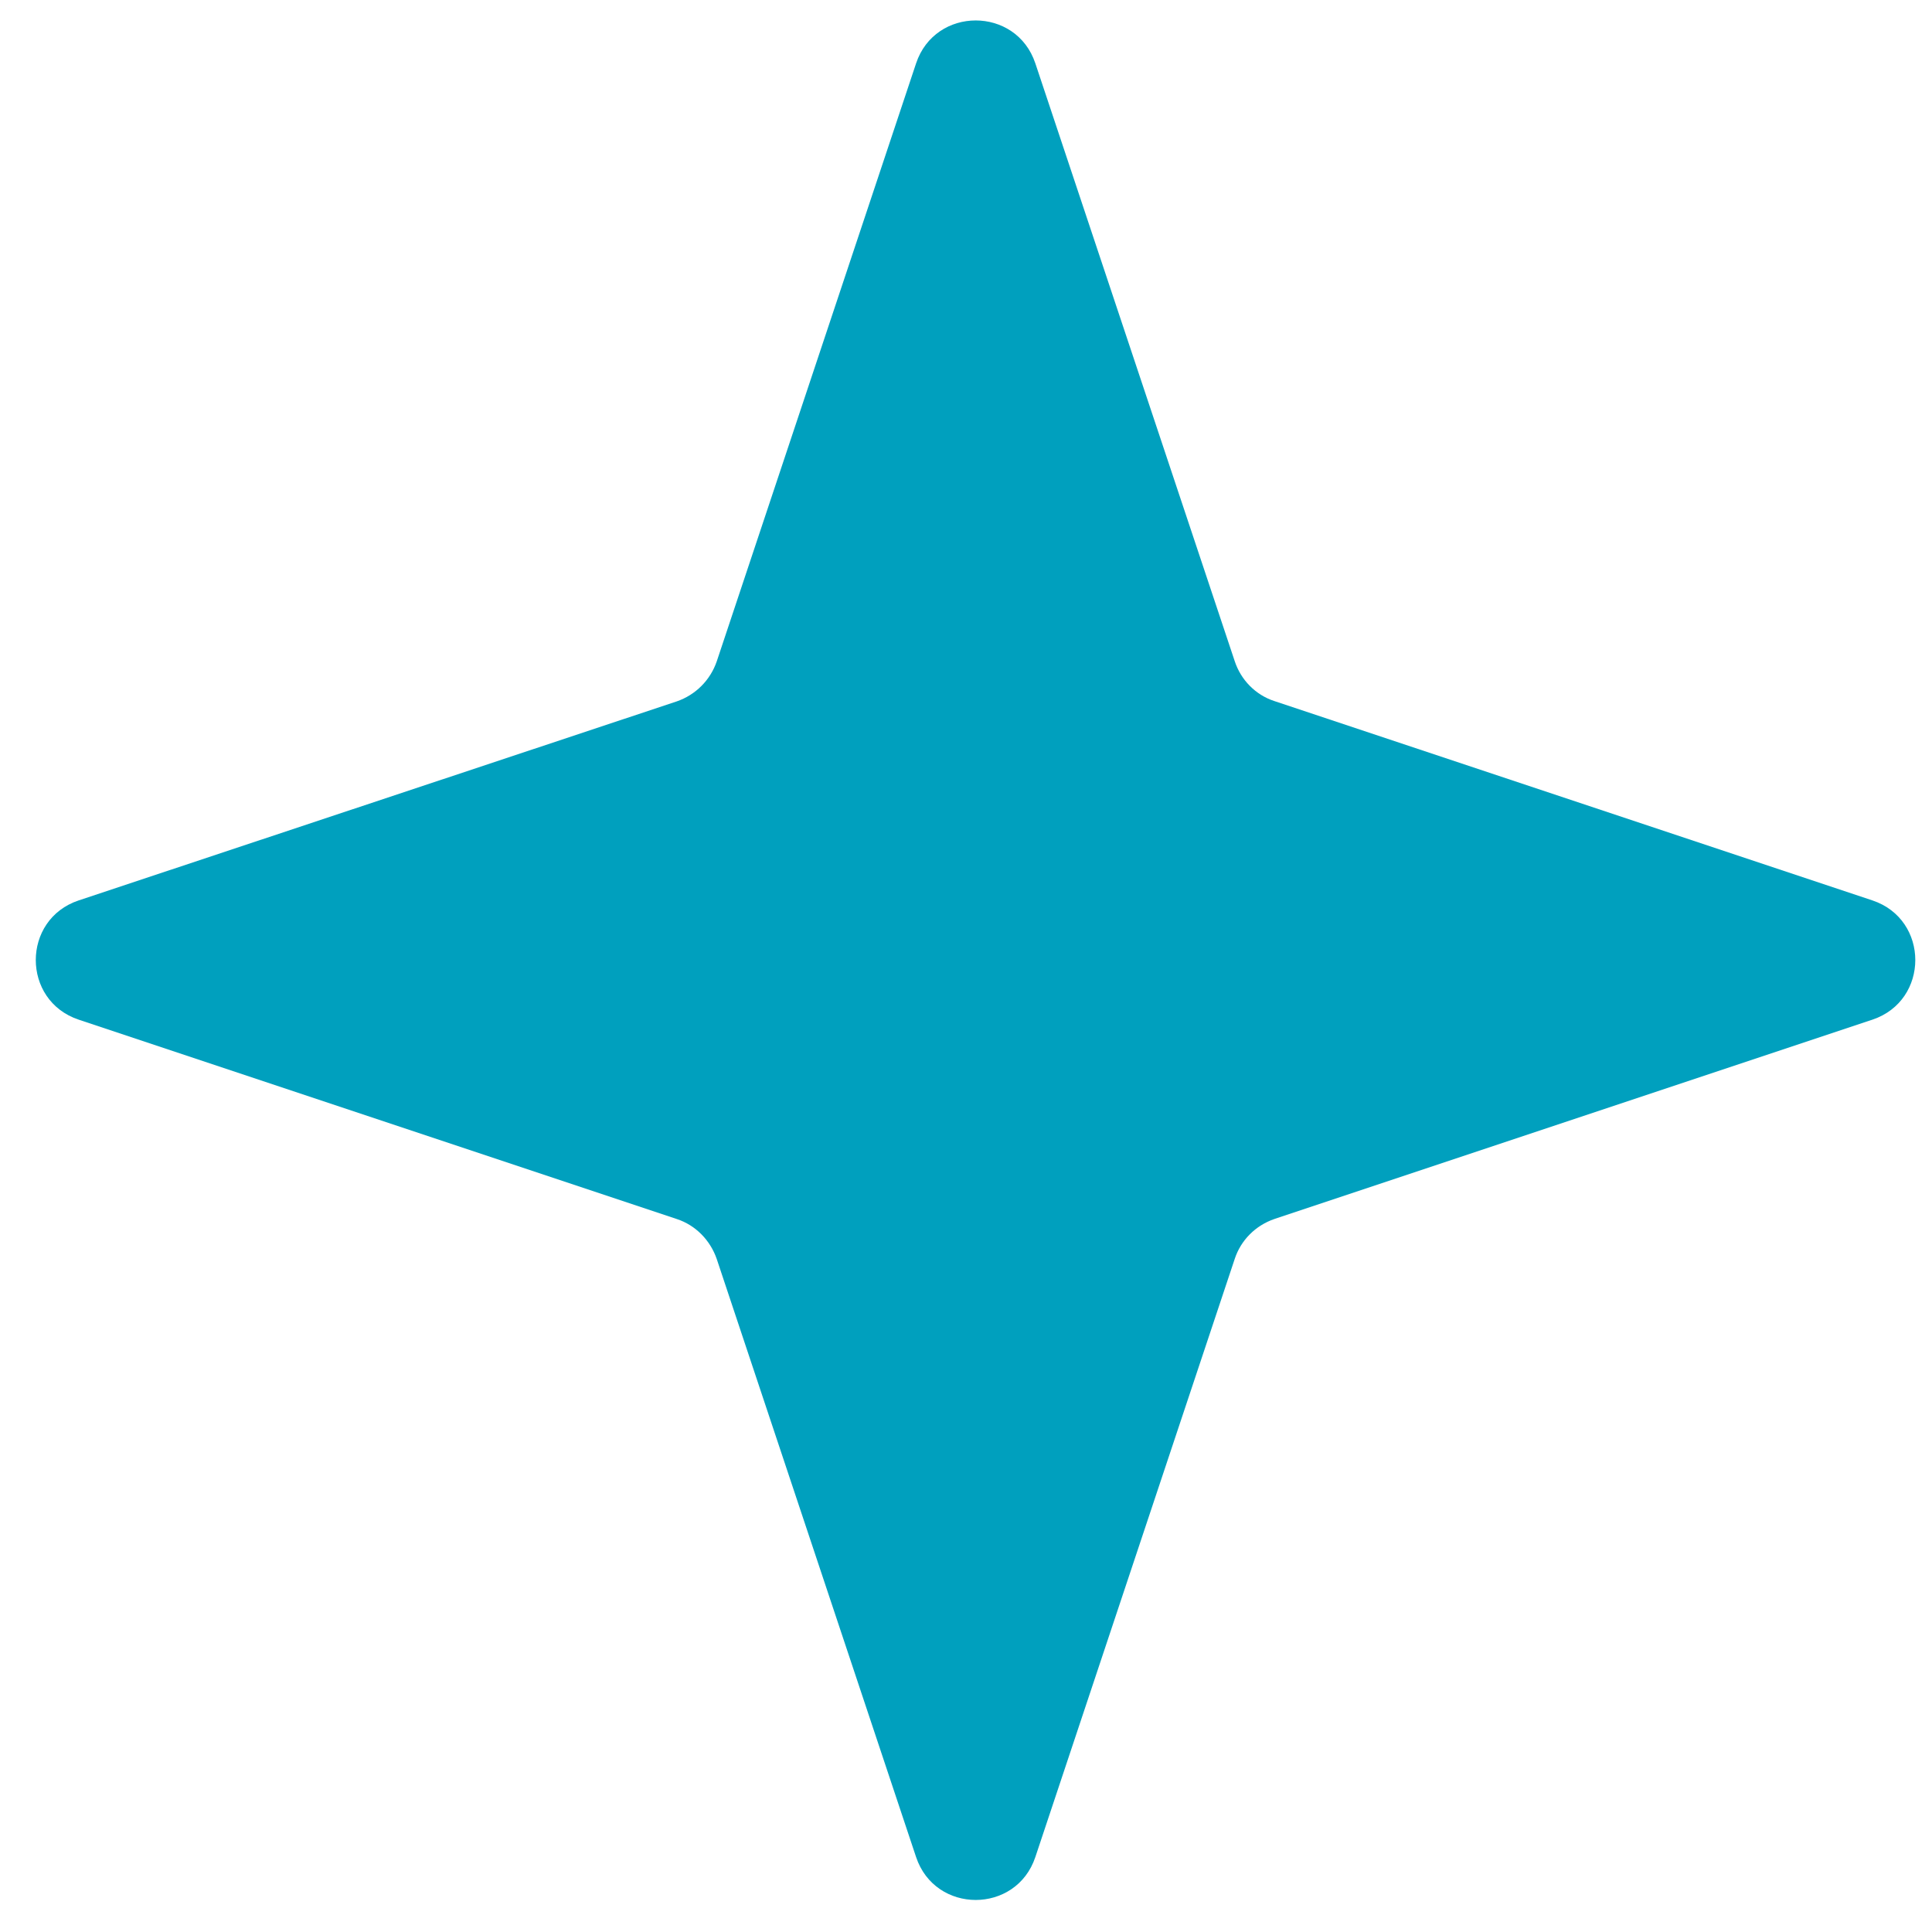
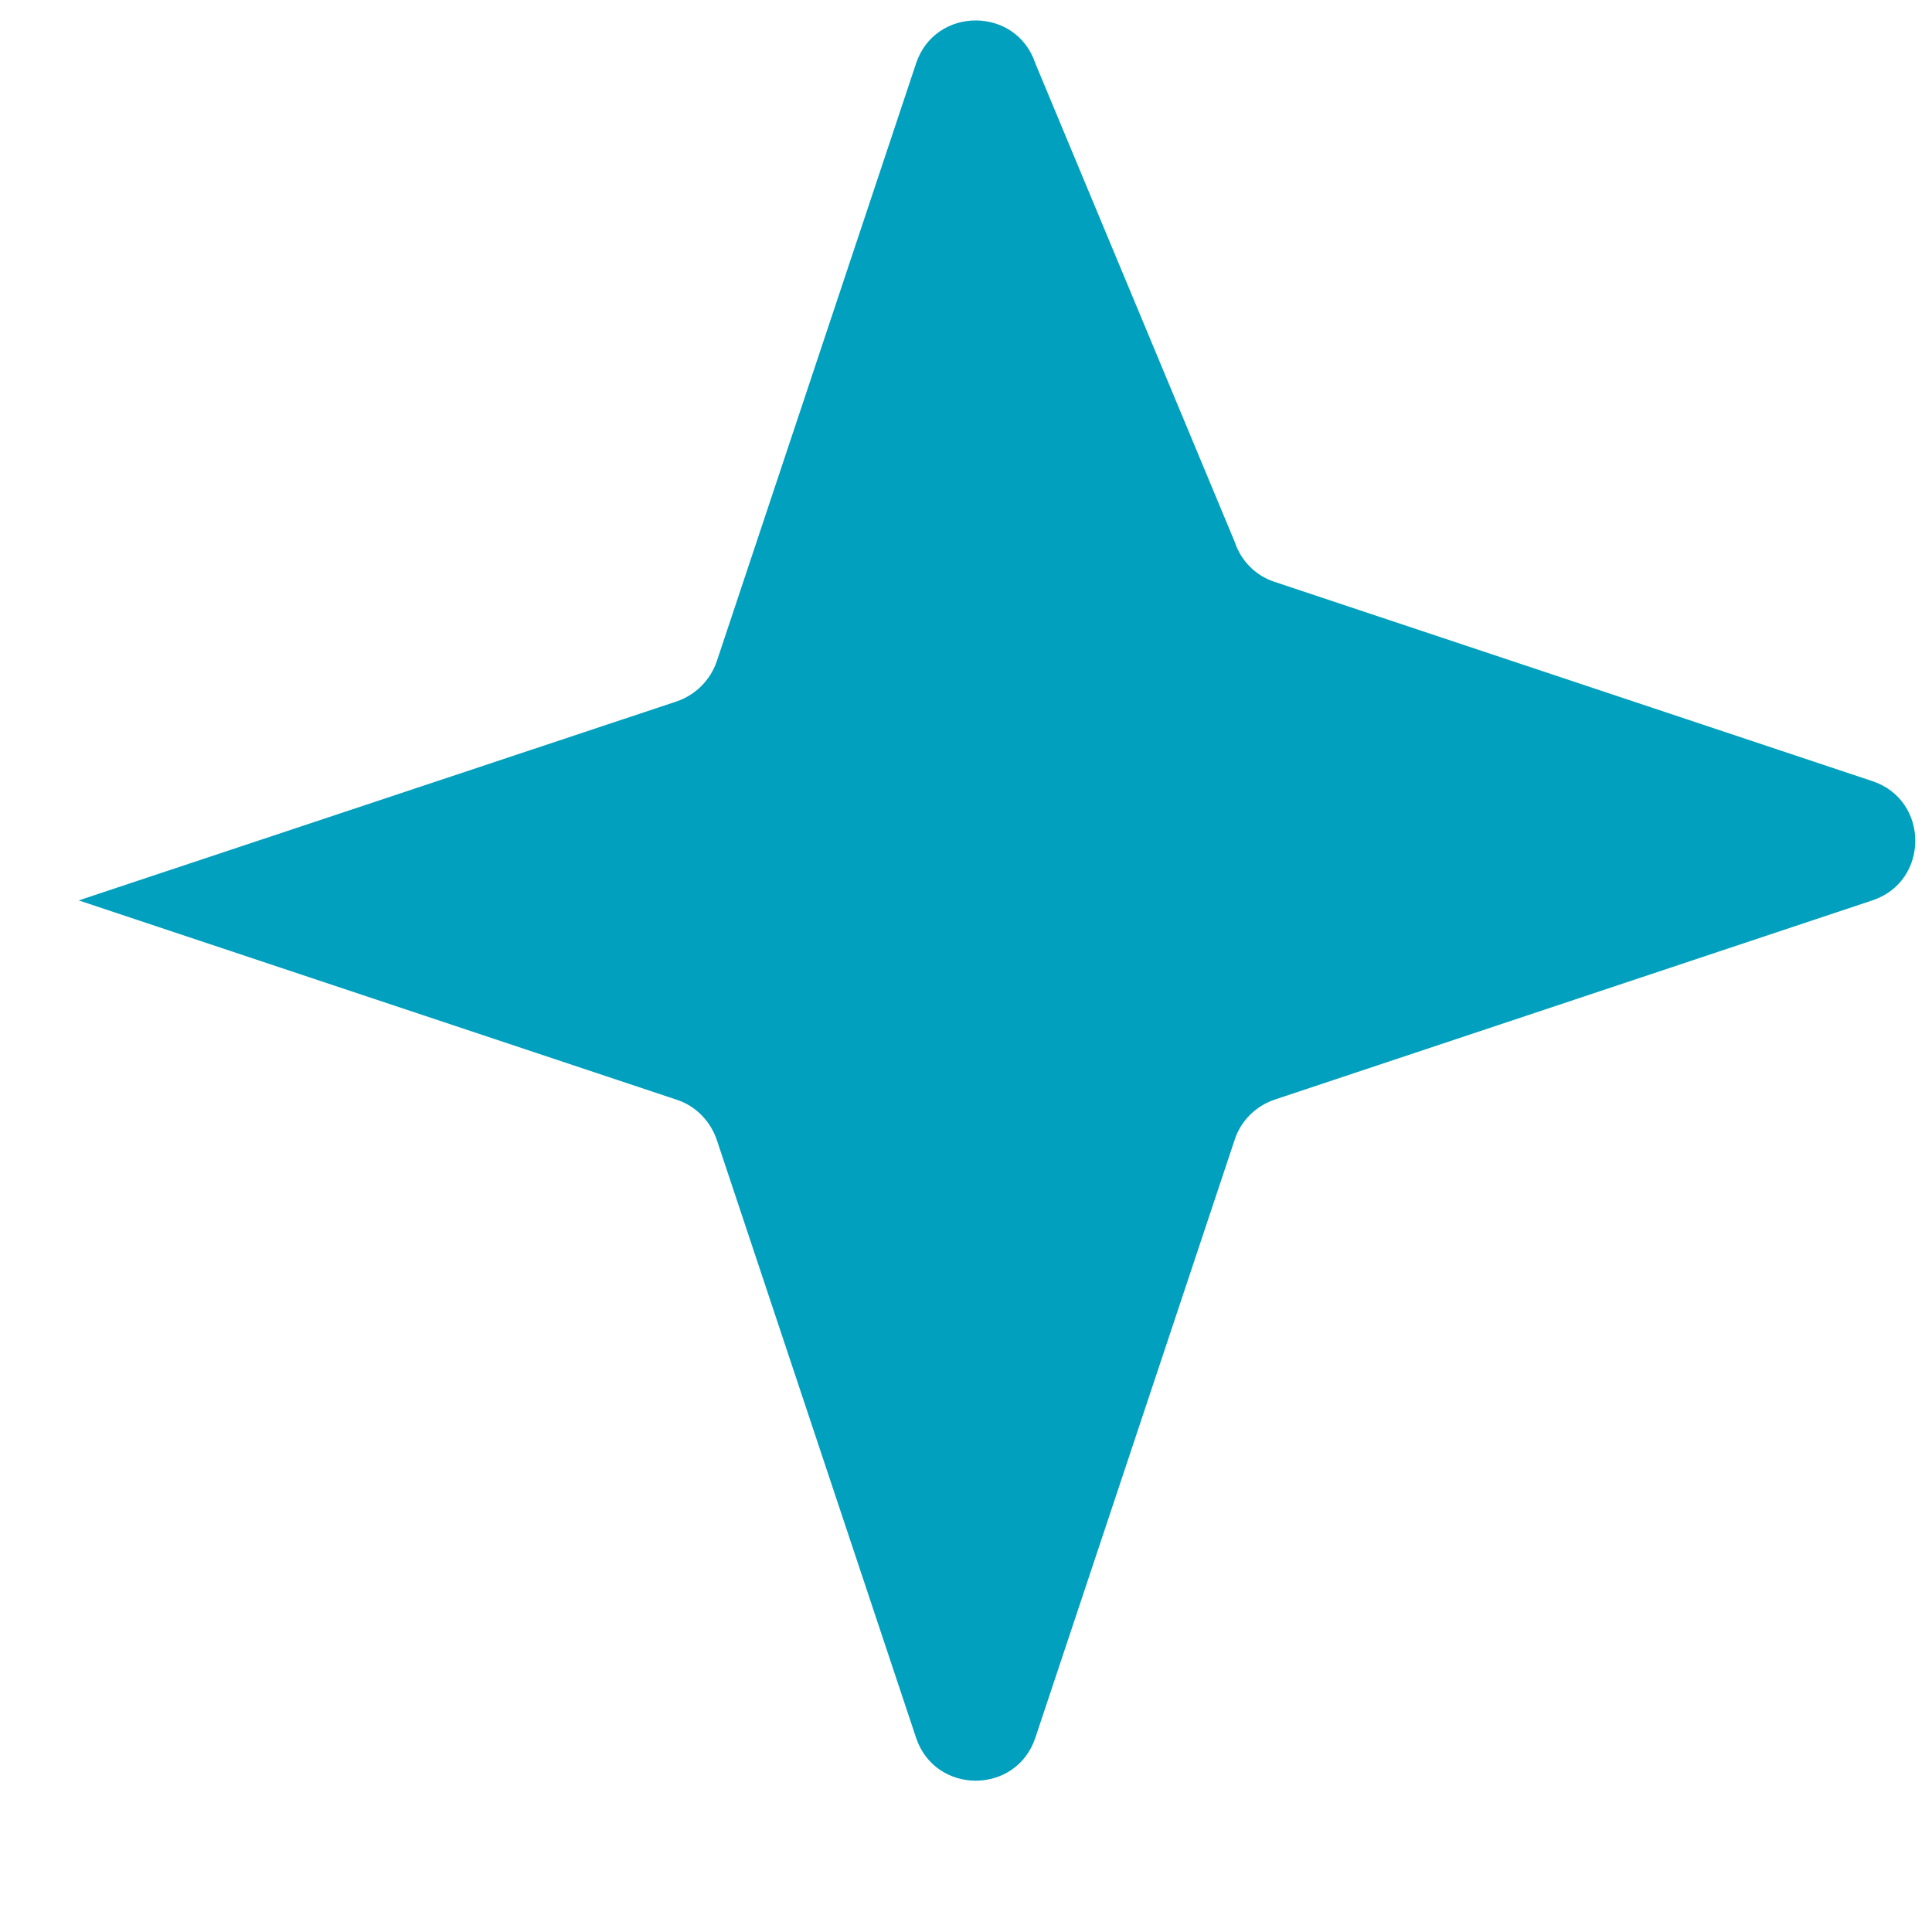
<svg xmlns="http://www.w3.org/2000/svg" version="1.1" id="Layer_1" x="0px" y="0px" viewBox="0 0 56.69 56.69" style="enable-background:new 0 0 56.69 56.69;" xml:space="preserve">
  <style type="text/css"> .st0{fill:#00A0BE;} </style>
-   <path class="st0" d="M26.88,1.86l-5.85,17.55c-0.19,0.55-0.62,0.98-1.17,1.17L2.31,26.42c-1.68,0.56-1.68,2.94,0,3.5l17.55,5.85 c0.55,0.18,0.98,0.62,1.17,1.17l5.85,17.55c0.56,1.68,2.94,1.68,3.5,0l5.85-17.55c0.18-0.55,0.61-0.98,1.16-1.17l17.55-5.85 c1.68-0.56,1.68-2.94,0-3.5l-17.55-5.85c-0.55-0.18-0.98-0.62-1.16-1.17L30.38,1.86C29.82,0.18,27.44,0.18,26.88,1.86" />
+   <path class="st0" d="M26.88,1.86l-5.85,17.55c-0.19,0.55-0.62,0.98-1.17,1.17L2.31,26.42l17.55,5.85 c0.55,0.18,0.98,0.62,1.17,1.17l5.85,17.55c0.56,1.68,2.94,1.68,3.5,0l5.85-17.55c0.18-0.55,0.61-0.98,1.16-1.17l17.55-5.85 c1.68-0.56,1.68-2.94,0-3.5l-17.55-5.85c-0.55-0.18-0.98-0.62-1.16-1.17L30.38,1.86C29.82,0.18,27.44,0.18,26.88,1.86" />
</svg>